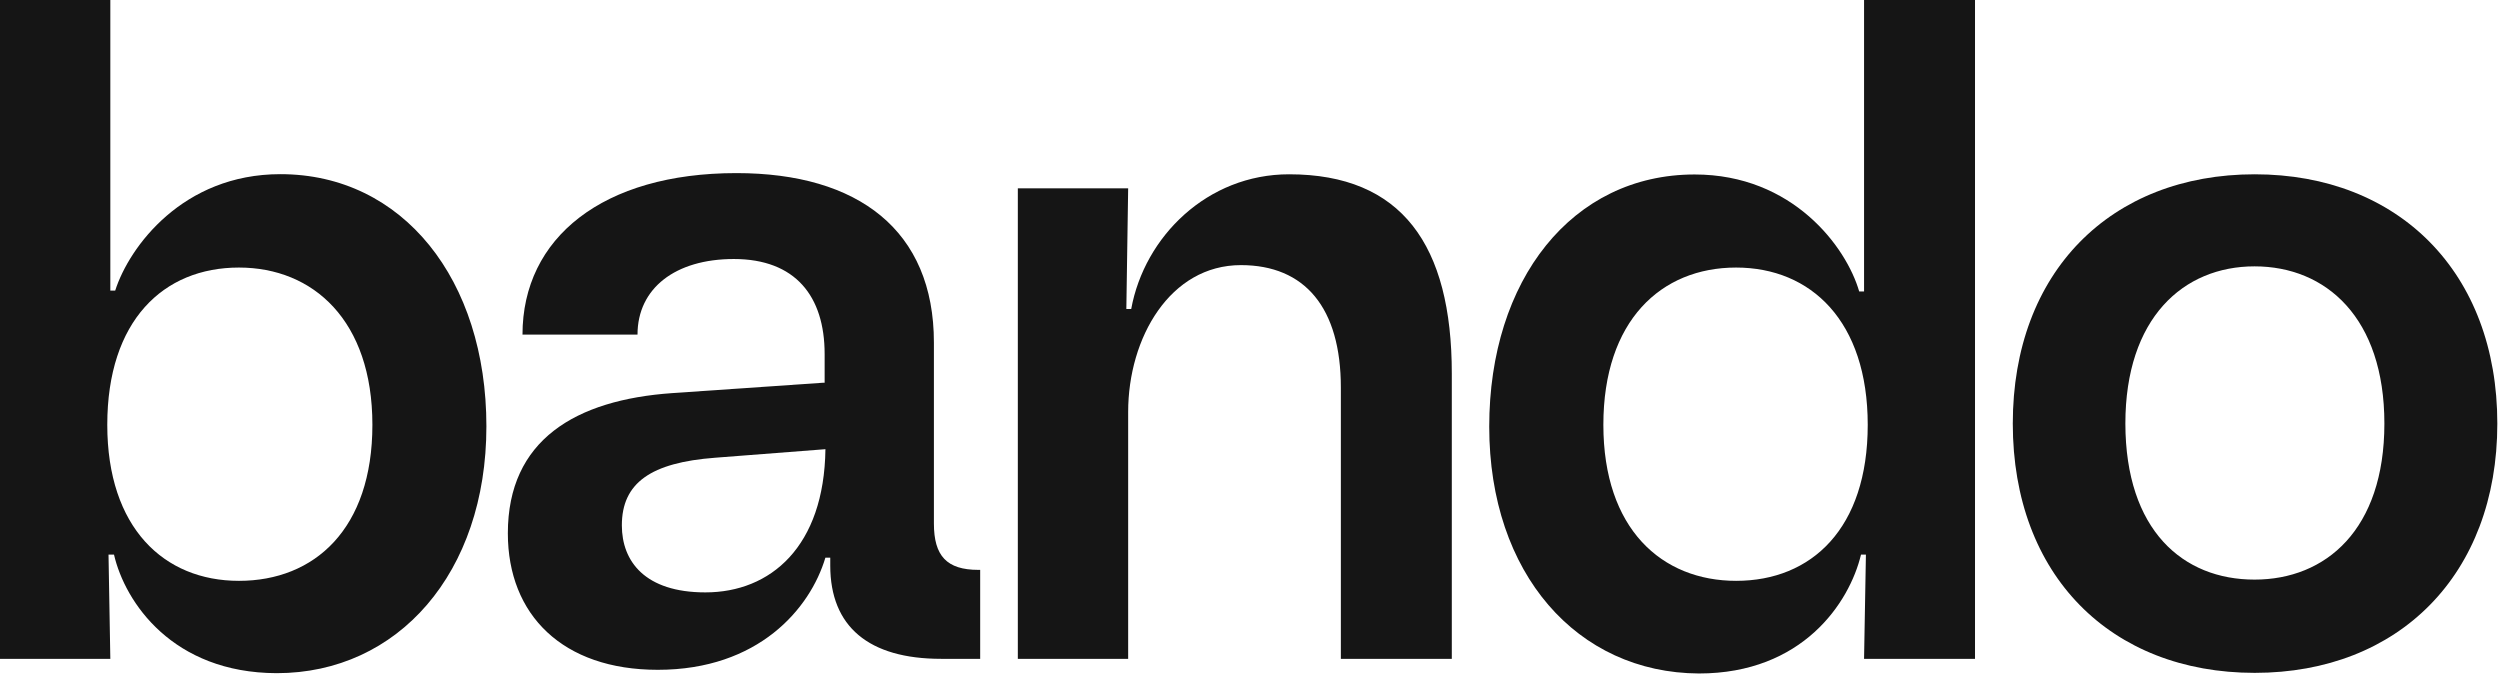
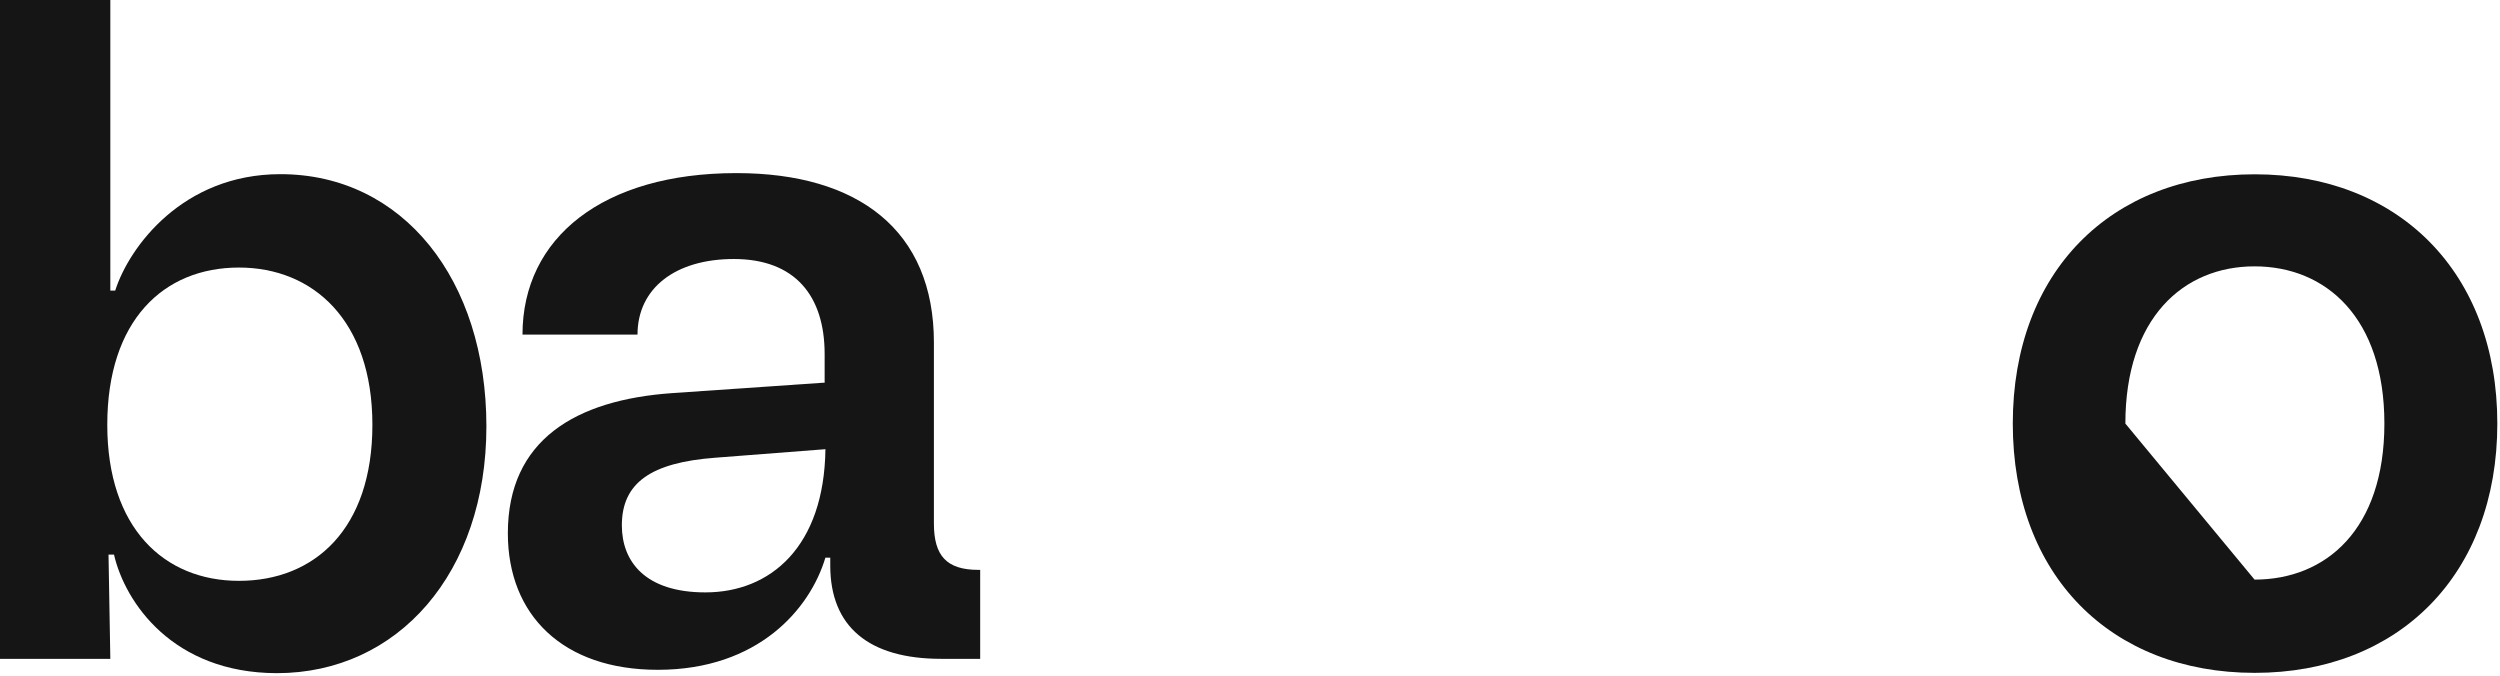
<svg xmlns="http://www.w3.org/2000/svg" width="773" height="209" viewBox="0 0 773 209" fill="none">
  <path d="M35.249 171.486H33.553L34.114 203.712H0V0H34.114V89.853H35.619C39.955 76.284 56.547 53.852 86.694 53.852C124.569 53.852 150.394 86.461 150.394 131.819C150.394 177.176 123.037 208.144 85.558 208.144C53.332 208.049 38.642 186.19 35.249 171.486ZM73.877 179.597C97.24 179.597 115.145 163.58 115.145 131.354C115.145 99.127 96.871 82.727 73.877 82.727C50.514 82.727 33.17 99.141 33.17 131.354C33.17 163.197 50.692 179.597 73.877 179.597Z" fill="#151515" />
-   <path d="M314.713 58.229H348.827L348.266 95.543H349.771C353.874 73.111 373.325 53.893 398.575 53.893C433.442 53.893 448.898 75.778 448.898 115.514V203.712H414.593V119.85C414.593 95.16 403.472 81.974 383.693 81.974C361.808 81.974 348.827 104.407 348.827 127.387V203.712H314.713V58.229Z" fill="#151515" />
-   <path d="M460.47 131.915C460.47 86.502 486.103 53.948 523.979 53.948C554.317 53.948 570.909 76.38 574.862 90.127H576.367V0H610.672V203.712H576.367L576.941 171.486H575.423C571.853 186.382 557.34 208.24 525.305 208.24C487.662 208.048 460.47 177.395 460.47 131.915ZM536.795 179.597C560.158 179.597 577.502 163.389 577.502 131.354C577.502 99.319 559.98 82.727 536.795 82.727C513.61 82.727 495.76 99.141 495.76 131.354C495.76 163.566 513.815 179.597 536.85 179.597H536.795Z" fill="#151515" />
-   <path d="M622.354 130.97C622.354 84.053 652.692 53.893 697.161 53.893C741.629 53.893 772.173 84.231 772.173 130.97C772.173 177.709 741.643 208.048 697.161 208.048C652.679 208.048 622.354 177.901 622.354 130.97ZM697.106 179.214C719.156 179.214 737.252 163.758 737.252 130.97C737.252 98.183 719.156 82.357 697.106 82.357C675.056 82.357 657.165 98.375 657.165 130.97C657.22 163.949 674.933 179.214 697.106 179.214Z" fill="#151515" />
+   <path d="M622.354 130.97C622.354 84.053 652.692 53.893 697.161 53.893C741.629 53.893 772.173 84.231 772.173 130.97C772.173 177.709 741.643 208.048 697.161 208.048C652.679 208.048 622.354 177.901 622.354 130.97ZM697.106 179.214C719.156 179.214 737.252 163.758 737.252 130.97C737.252 98.183 719.156 82.357 697.106 82.357C675.056 82.357 657.165 98.375 657.165 130.97Z" fill="#151515" />
  <path d="M302.524 176.205C292.717 176.205 288.764 171.869 288.764 161.884V105.912C288.764 71.237 265.401 53.523 227.704 53.523C186.436 53.523 161.555 73.494 161.555 103.463H197.119C197.119 89.142 208.8 80.087 226.897 80.087C245.937 80.087 254.978 91.59 254.978 109.482V118.345H254.417L207.911 121.546C177.942 123.625 157.027 136.059 157.027 164.893C157.027 190.143 173.989 207.105 203.383 207.105C234.474 207.105 250.492 188.256 255.211 172.43H256.716V174.878C256.716 193.727 268.588 203.712 291.007 203.712H303.072V176.205H302.524ZM218.101 183.167C199.444 183.167 192.277 173.592 192.277 162.445C192.277 149.259 201.318 143.035 221.111 141.53L255.224 138.89C254.841 169.038 238.263 183.167 218.101 183.167Z" fill="#151515" />
</svg>